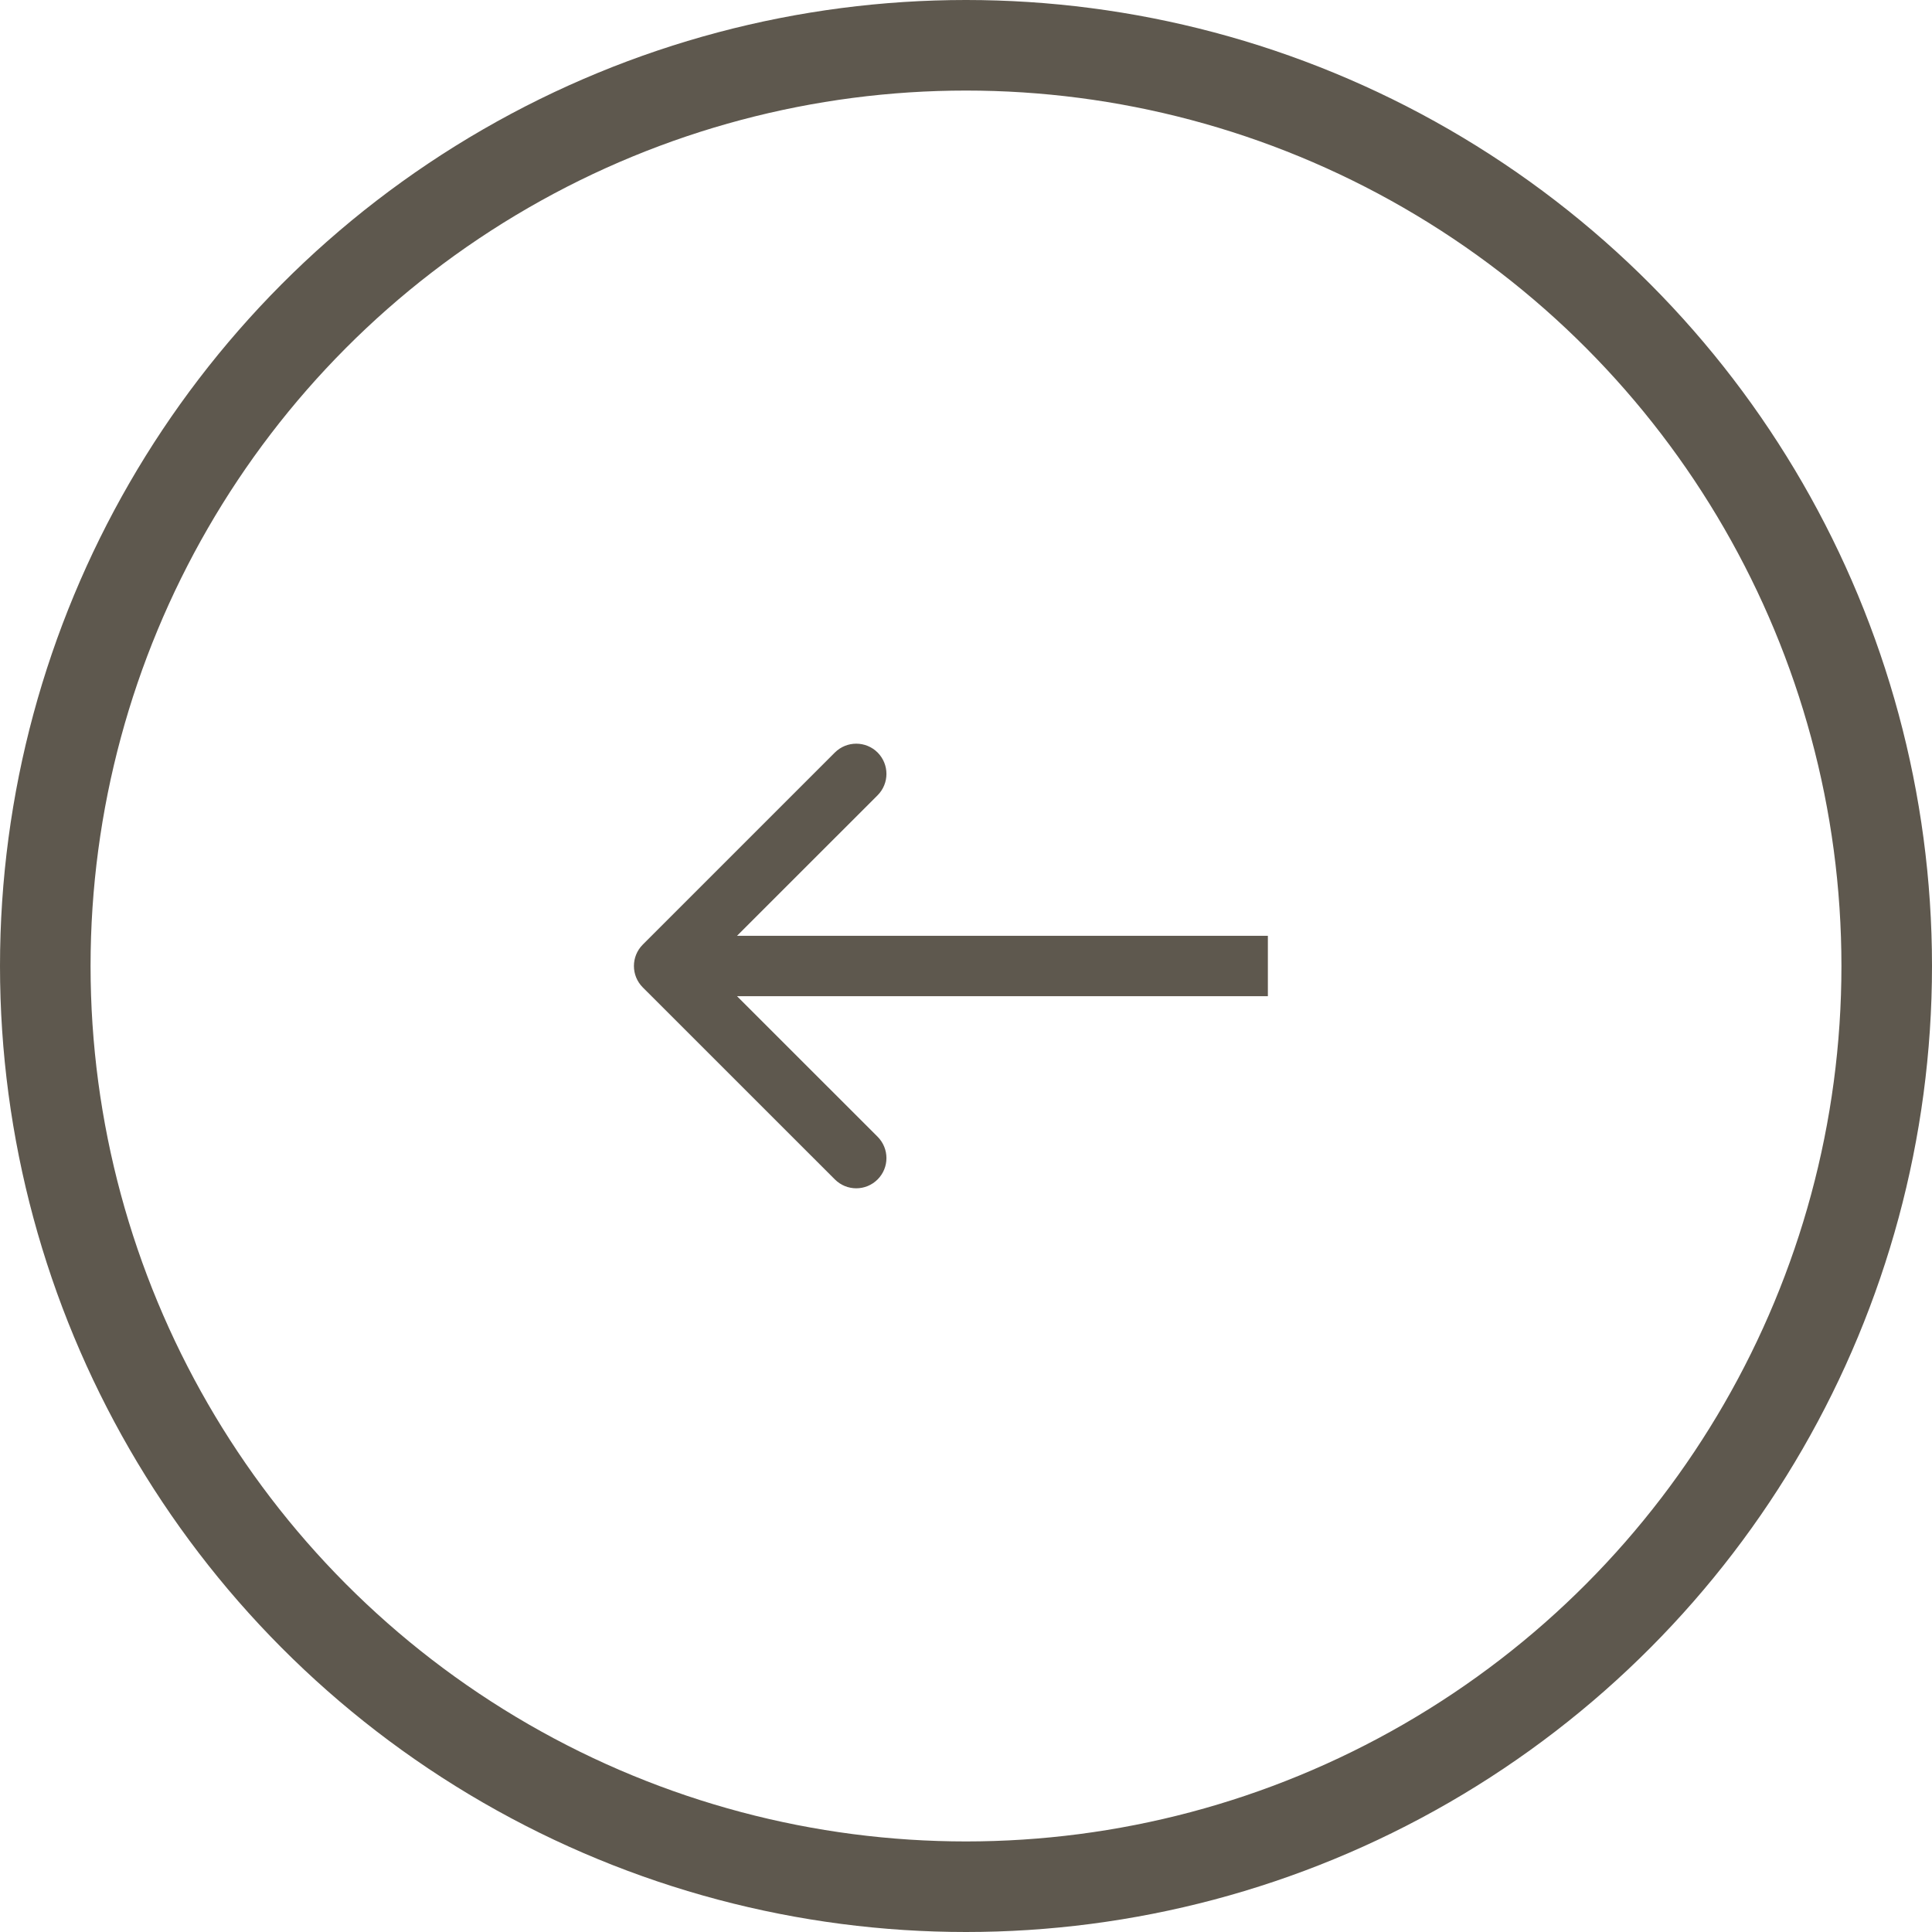
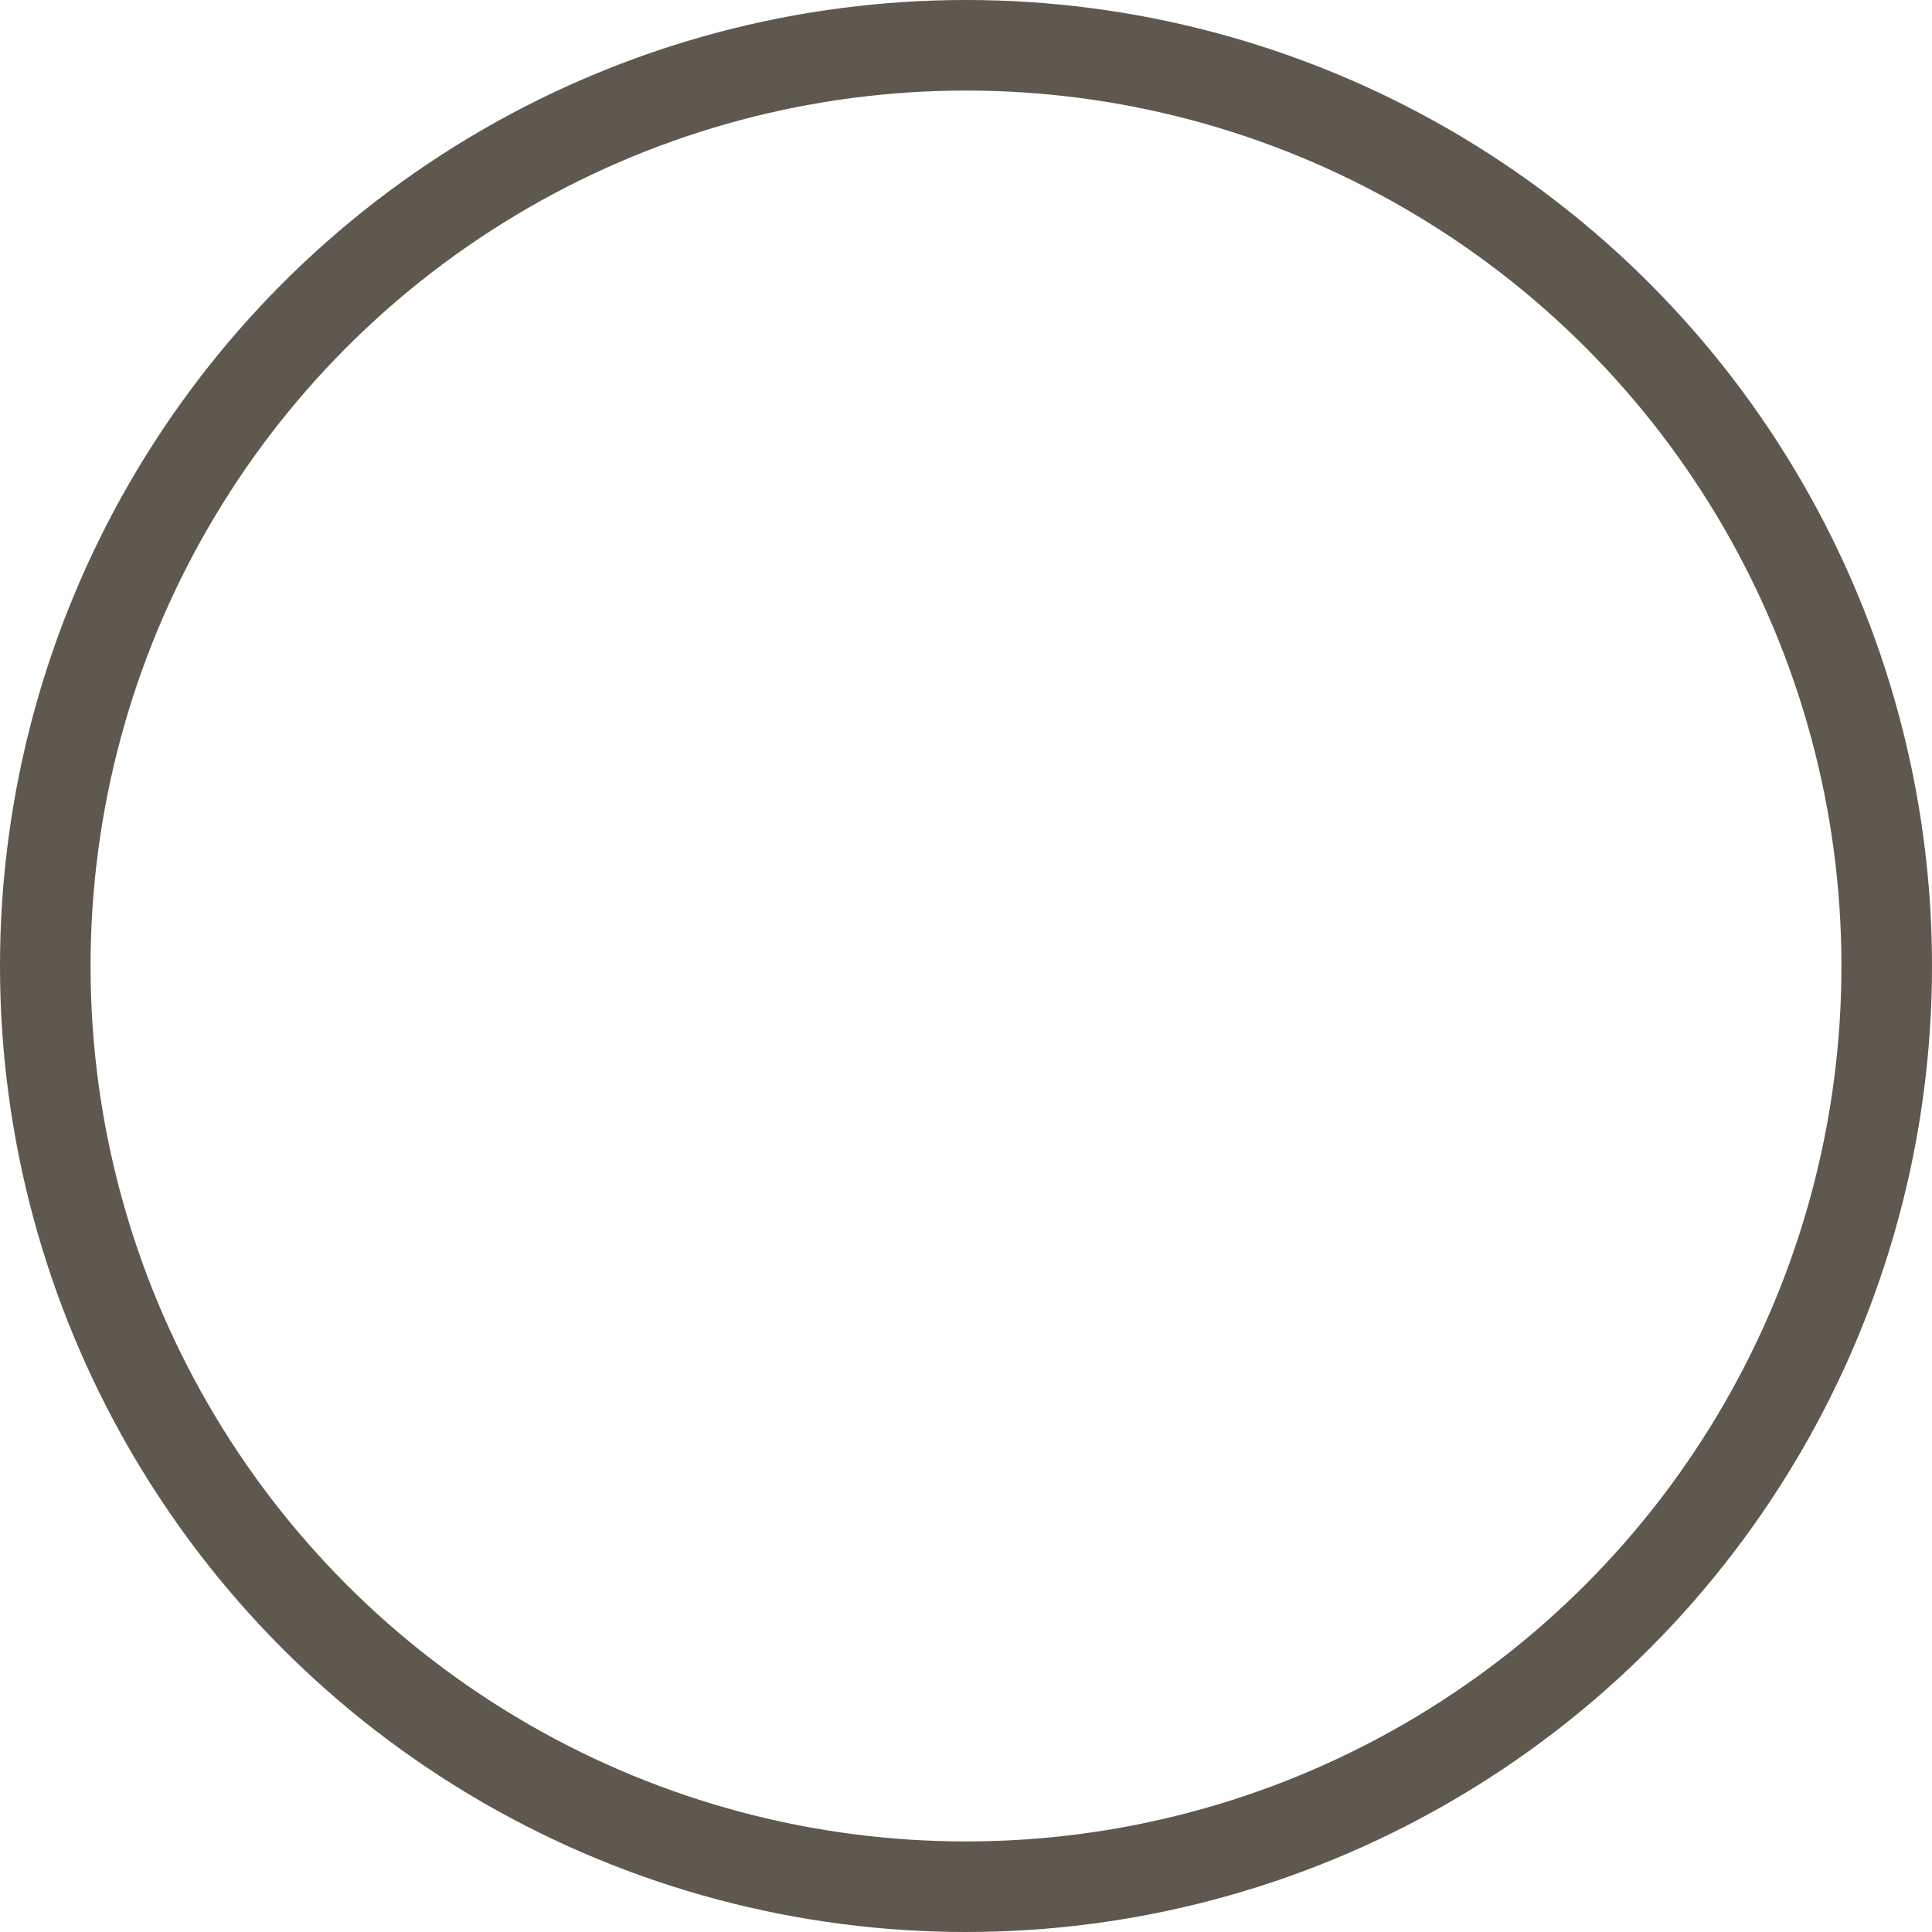
<svg xmlns="http://www.w3.org/2000/svg" width="32" height="32" viewBox="0 0 32 32" fill="none">
-   <path d="M10.646 15.646C10.451 15.842 10.451 16.158 10.646 16.354L13.828 19.535C14.024 19.731 14.34 19.731 14.536 19.535C14.731 19.34 14.731 19.024 14.536 18.828L11.707 16L14.536 13.172C14.731 12.976 14.731 12.66 14.536 12.464C14.34 12.269 14.024 12.269 13.828 12.464L10.646 15.646ZM21 15.5L11 15.5L11 16.5L21 16.5L21 15.5Z" fill="#5E584E" />
  <circle cx="16" cy="16" r="15.25" transform="rotate(-180 16 16)" stroke="#5E584E" stroke-width="1.5" />
</svg>